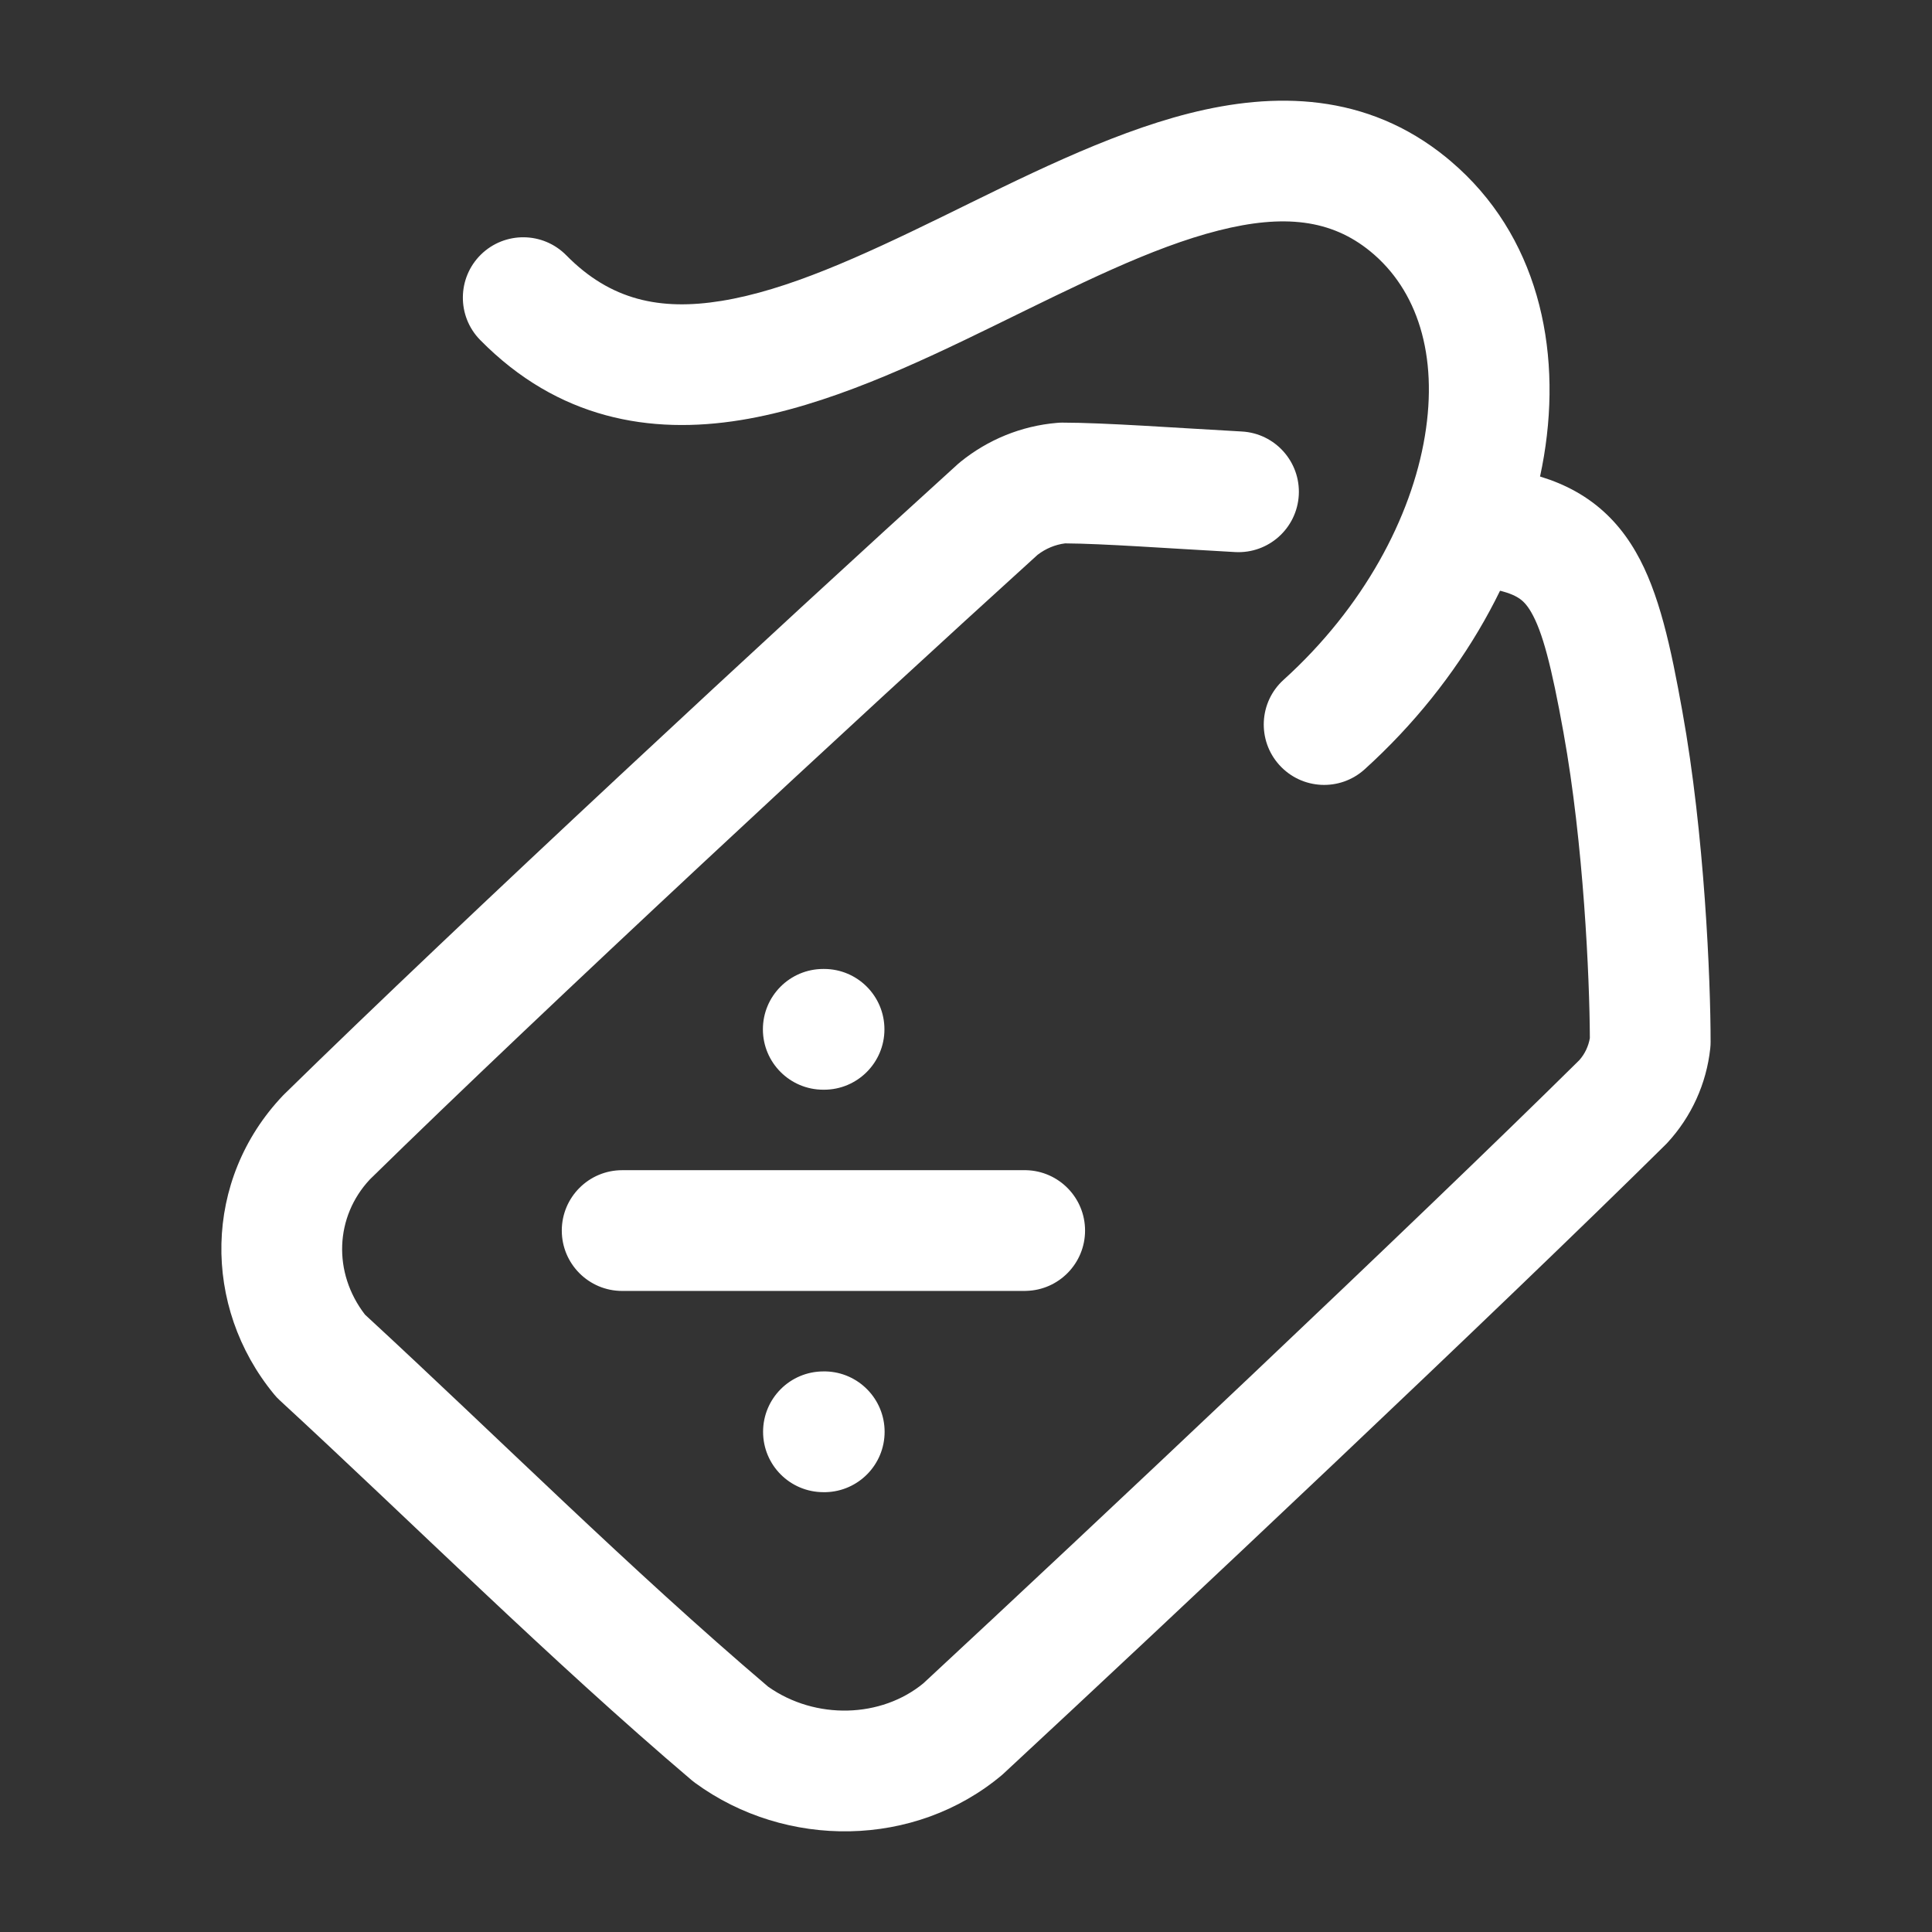
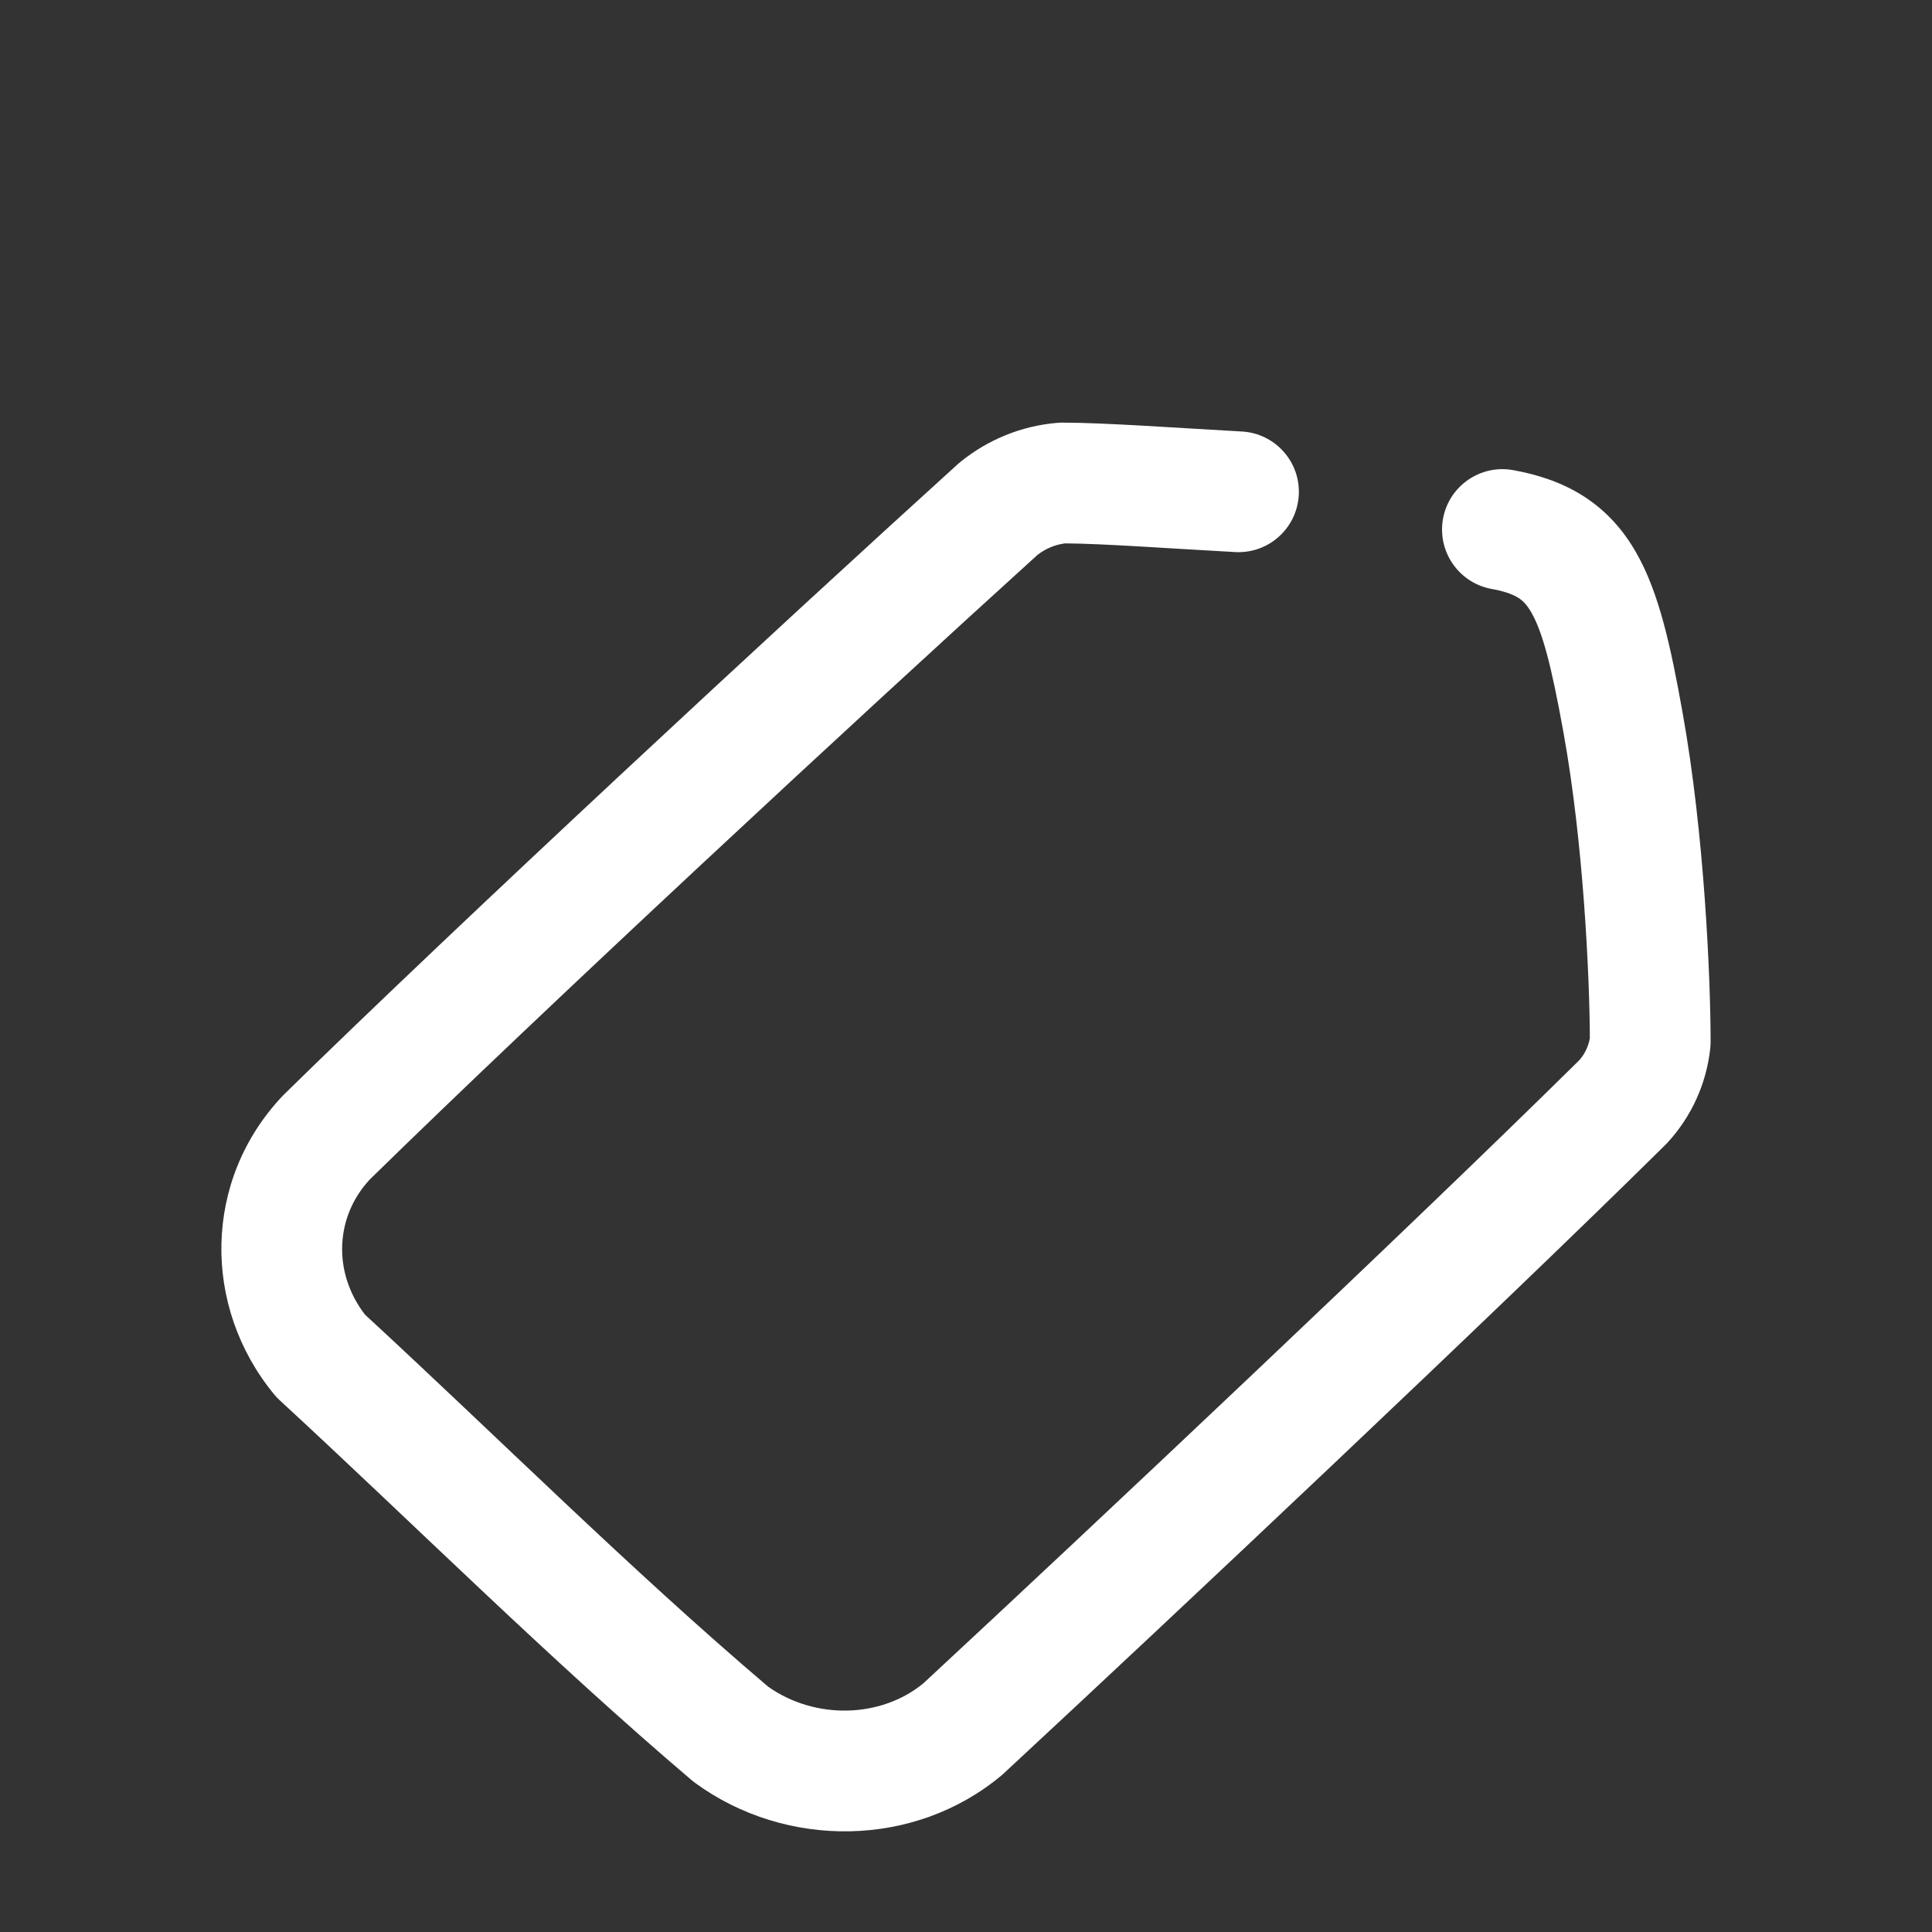
<svg xmlns="http://www.w3.org/2000/svg" fill="none" viewBox="0 0 32 32" height="32" width="32">
  <rect x="0" y="0" width="32" height="32" fill="#333333" stroke="none" />
-   <path fill="white" d="M13.652 22.715L13.678 22.715C14.218 22.729 14.652 23.172 14.652 23.715C14.652 24.259 14.218 24.701 13.678 24.715L13.652 24.715H13.639C13.086 24.715 12.639 24.267 12.639 23.715C12.639 23.163 13.086 22.715 13.639 22.715H13.652ZM16.972 19.382L16.998 19.382C17.538 19.396 17.972 19.838 17.972 20.382C17.972 20.925 17.538 21.368 16.998 21.381L16.972 21.382H10.305C9.753 21.382 9.305 20.934 9.305 20.382C9.305 19.83 9.753 19.382 10.305 19.382H16.972ZM13.649 16.049C14.201 16.049 14.649 16.496 14.649 17.049C14.649 17.601 14.201 18.049 13.649 18.049H13.636C13.084 18.049 12.636 17.601 12.636 17.049C12.636 16.496 13.084 16.049 13.636 16.049H13.649ZM19.695 1.878C21.105 1.521 22.634 1.53 23.96 2.612L24.029 2.67C25.464 3.888 25.873 5.751 25.573 7.553C25.268 9.385 24.227 11.272 22.603 12.742C22.193 13.113 21.561 13.081 21.19 12.671C20.82 12.262 20.851 11.629 21.261 11.259C22.584 10.062 23.377 8.569 23.6 7.225C23.824 5.879 23.475 4.798 22.695 4.162C22.048 3.634 21.264 3.544 20.186 3.817C19.068 4.1 17.85 4.719 16.473 5.392C15.16 6.033 13.694 6.727 12.268 6.958C10.771 7.201 9.243 6.942 7.953 5.631L9.38 4.229C10.113 4.974 10.934 5.148 11.948 4.984C13.035 4.808 14.241 4.256 15.595 3.595C16.884 2.965 18.326 2.225 19.695 1.878ZM7.965 4.217C8.359 3.83 8.992 3.835 9.38 4.229L7.953 5.631C7.566 5.237 7.572 4.604 7.965 4.217Z" />
  <path fill="white" d="M17.593 7C18.294 7 19.495 7.088 20.568 7.147C21.12 7.177 21.542 7.649 21.512 8.2C21.481 8.752 21.01 9.174 20.458 9.144C19.333 9.082 18.275 9.004 17.641 9C17.475 9.021 17.319 9.087 17.185 9.19C14.222 11.877 9.012 16.707 6.127 19.534C5.548 20.152 5.509 21.078 6.045 21.774C8.265 23.822 10.43 25.987 12.723 27.937C13.507 28.49 14.596 28.457 15.295 27.88C18.038 25.336 23.428 20.259 26.159 17.559C26.25 17.456 26.31 17.329 26.333 17.194C26.329 16.194 26.229 13.972 25.897 12.138L25.897 12.137C25.696 11.021 25.547 10.461 25.362 10.141C25.287 10.011 25.22 9.948 25.153 9.905C25.082 9.859 24.964 9.806 24.75 9.763L24.706 9.755L24.681 9.75C24.151 9.639 23.804 9.126 23.901 8.591C24 8.048 24.521 7.688 25.064 7.787C25.478 7.862 25.877 7.992 26.237 8.224C26.606 8.462 26.883 8.775 27.094 9.142C27.483 9.814 27.676 10.729 27.865 11.782C28.233 13.816 28.333 16.226 28.333 17.259C28.333 17.294 28.331 17.33 28.327 17.366C28.264 17.95 28.015 18.497 27.617 18.928C27.607 18.939 27.596 18.95 27.586 18.96C24.831 21.685 19.381 26.818 16.634 29.365C16.623 29.376 16.611 29.387 16.599 29.397C15.151 30.617 13.014 30.625 11.517 29.533C11.497 29.519 11.478 29.503 11.459 29.488C9.101 27.485 6.794 25.183 4.633 23.193C4.599 23.162 4.567 23.128 4.538 23.092C3.346 21.642 3.359 19.542 4.687 18.145L4.712 18.12C7.63 15.261 12.897 10.378 15.868 7.684L15.89 7.666C15.897 7.659 15.904 7.653 15.912 7.647C16.359 7.286 16.911 7.054 17.509 7.004L17.551 7.001C17.565 7 17.579 7 17.593 7Z" />
</svg>